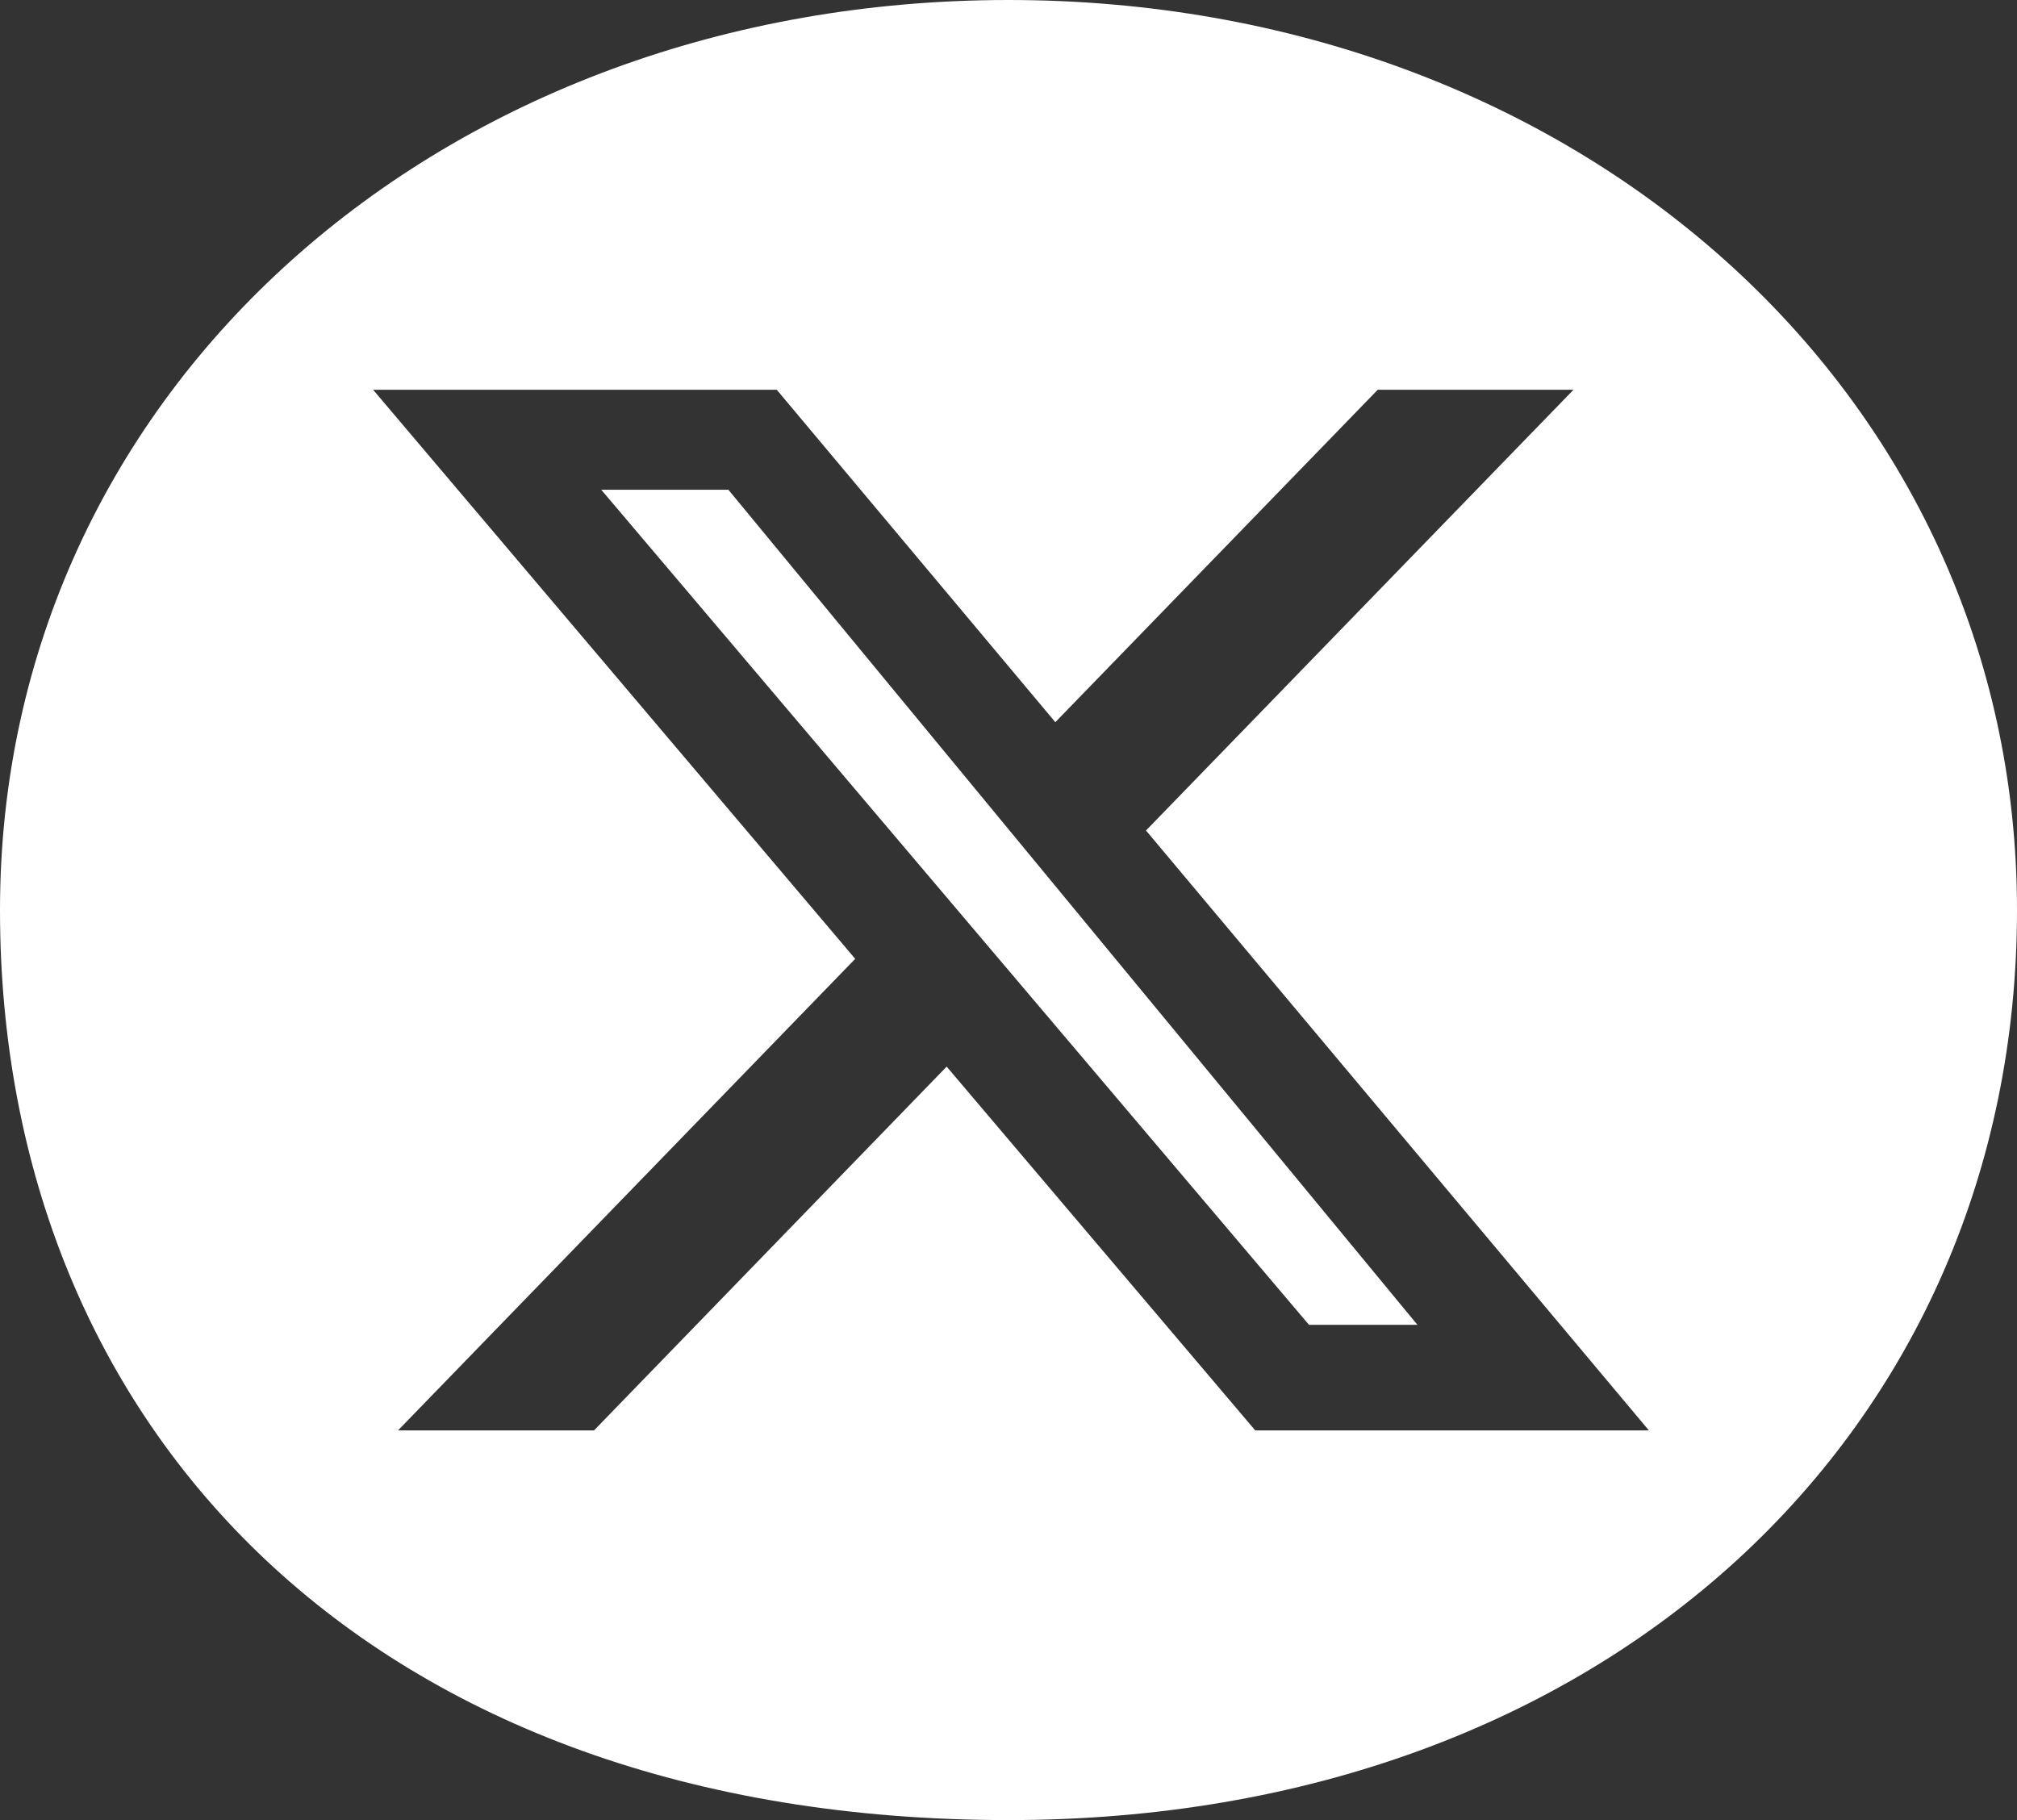
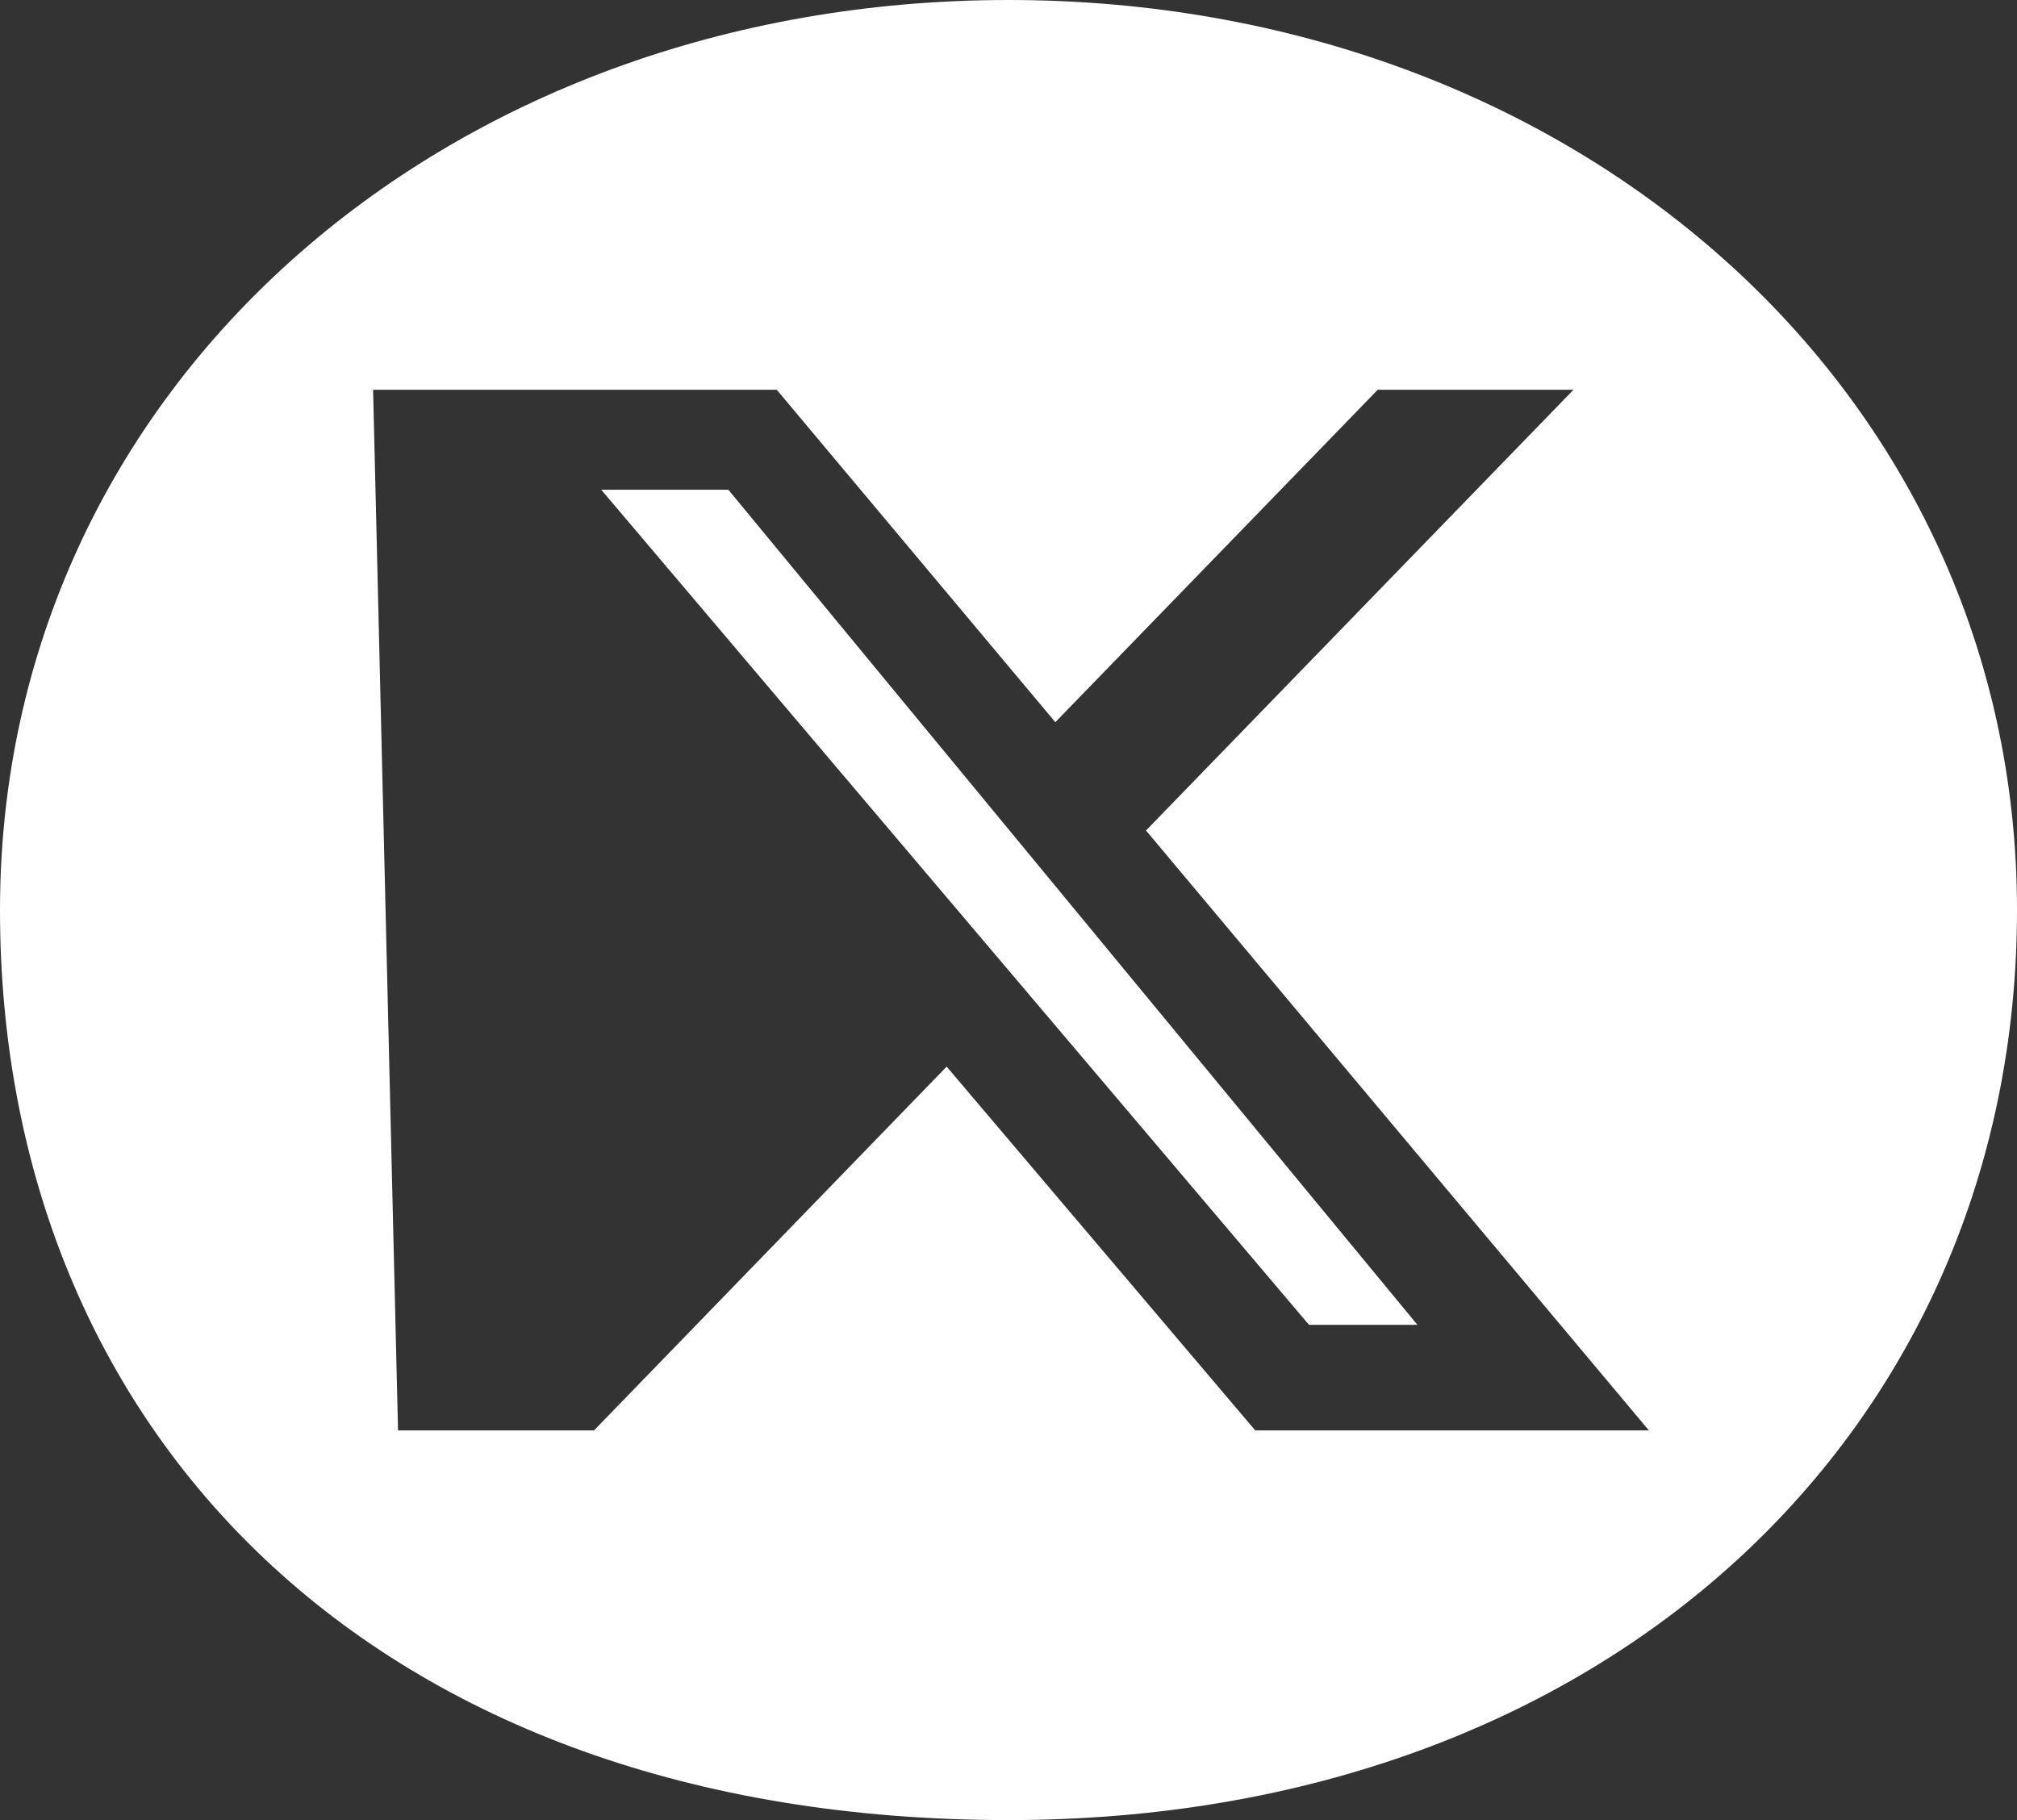
<svg xmlns="http://www.w3.org/2000/svg" width="41" height="37" viewBox="0 0 41 37" fill="none">
  <rect x="0" y="0" width="41" height="37" fill="#333333" stroke="none" />
-   <path fill-rule="evenodd" clip-rule="evenodd" d="M20.5 37C7.584 37 0 29.078 1.27547e-09 18.5C-0 7.901 9.016 0 20.5 0C31.985 0 41 7.923 41 18.5C41 29.078 32.648 37 20.5 37ZM28.006 7.923H31.985L23.295 16.883L33.517 29.078H25.515L19.243 21.683L12.075 29.078H8.091L17.384 19.492L7.584 7.923H15.789L21.452 14.681L28.006 7.923ZM26.608 26.932H28.812L14.806 9.956H12.222L26.608 26.932Z" fill="white" />
+   <path fill-rule="evenodd" clip-rule="evenodd" d="M20.5 37C7.584 37 0 29.078 1.27547e-09 18.5C-0 7.901 9.016 0 20.5 0C31.985 0 41 7.923 41 18.5C41 29.078 32.648 37 20.5 37ZM28.006 7.923H31.985L23.295 16.883L33.517 29.078H25.515L19.243 21.683L12.075 29.078H8.091L7.584 7.923H15.789L21.452 14.681L28.006 7.923ZM26.608 26.932H28.812L14.806 9.956H12.222L26.608 26.932Z" fill="white" />
</svg>